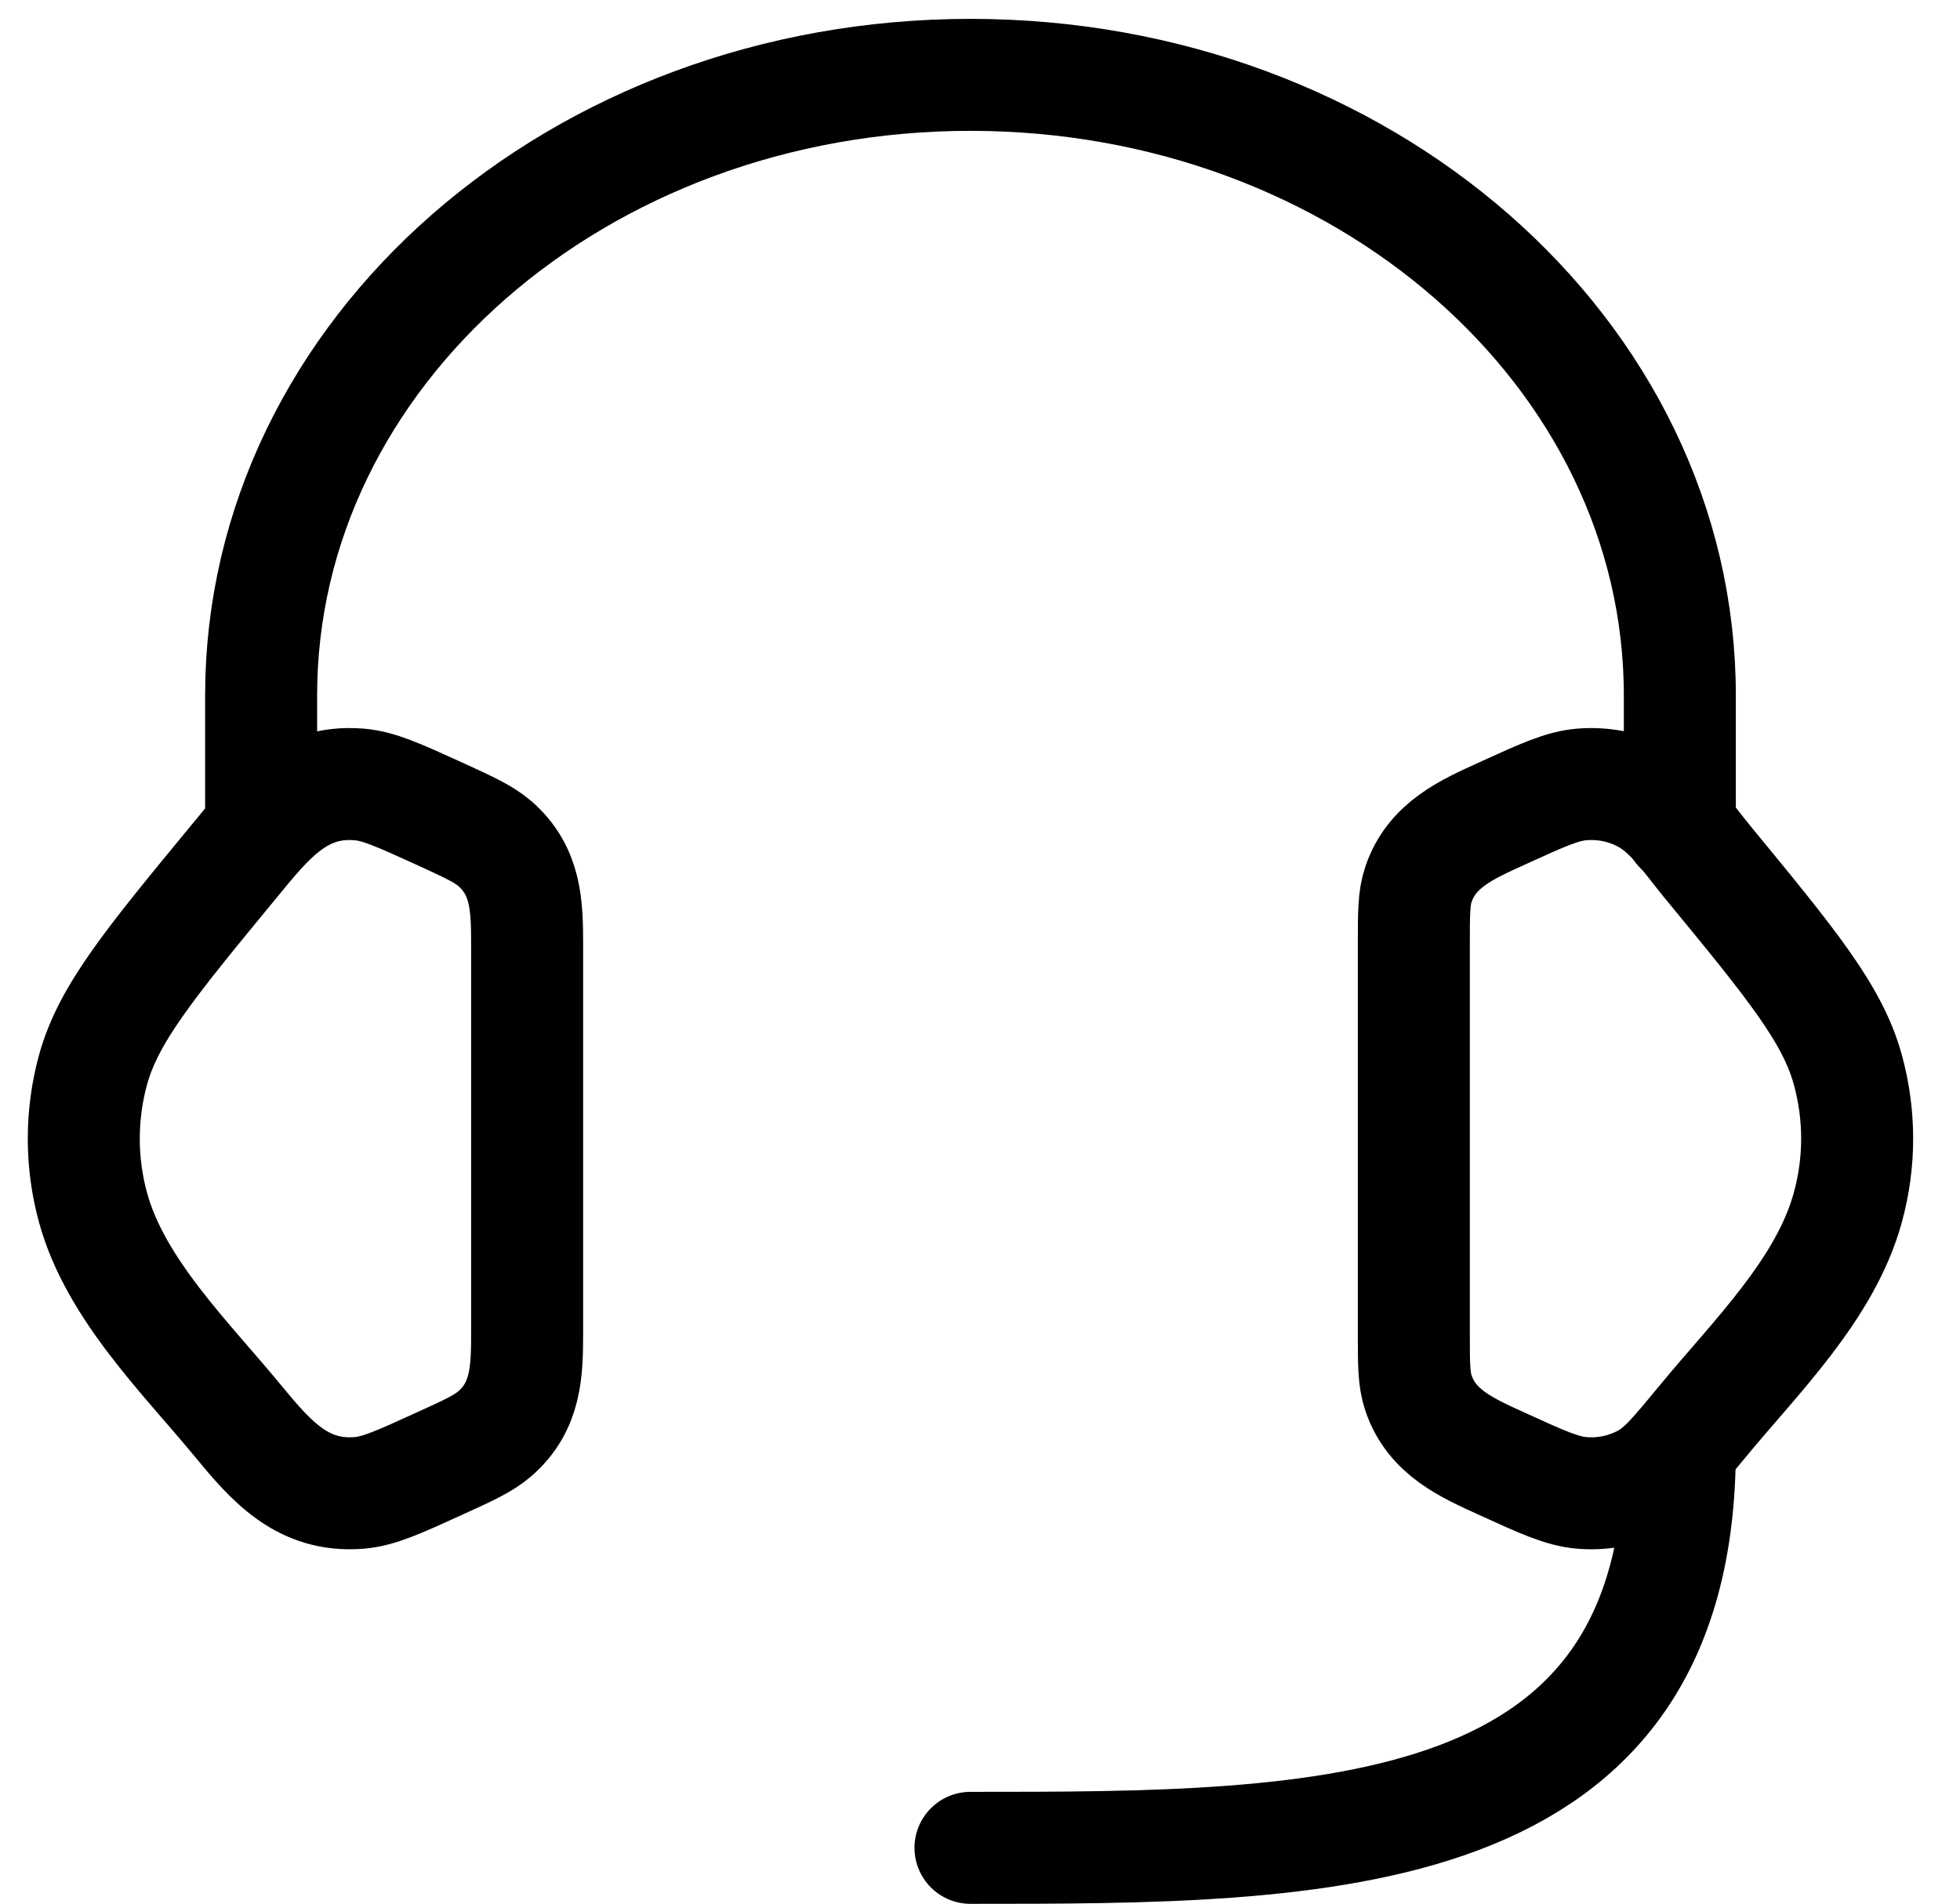
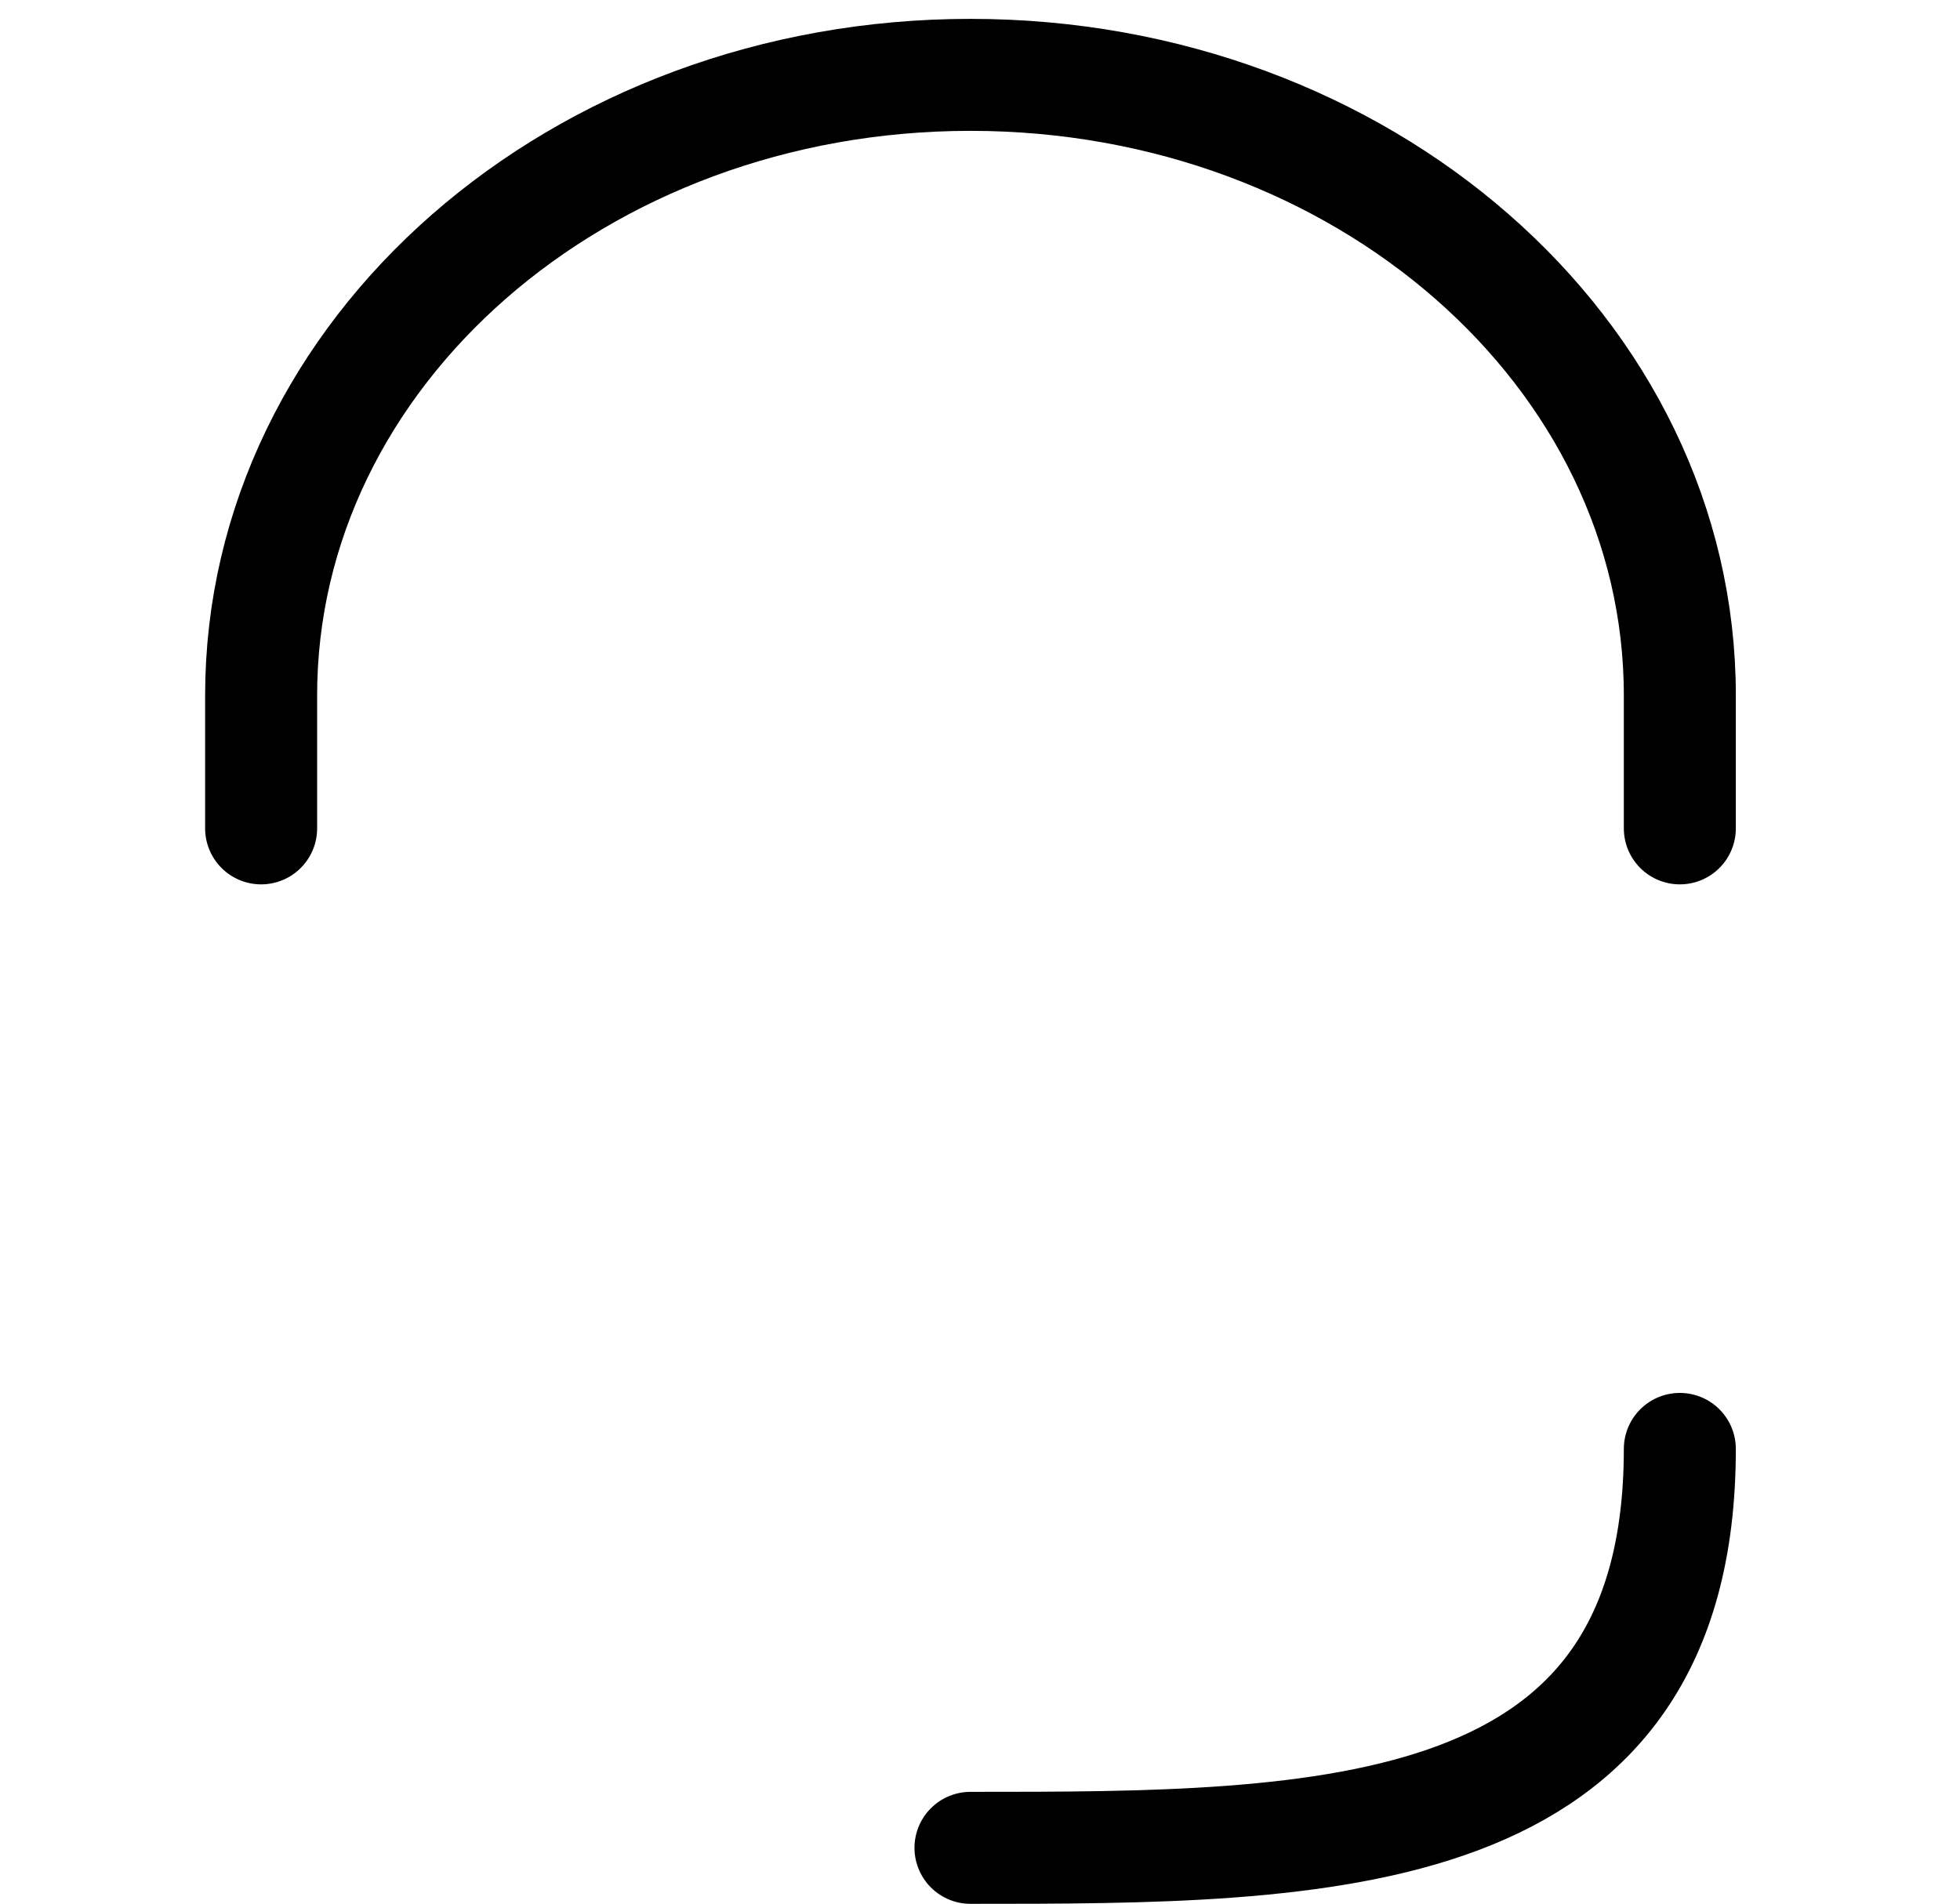
<svg xmlns="http://www.w3.org/2000/svg" width="35" height="34" viewBox="0 0 35 34" fill="none">
-   <path d="M25.247 16.861C25.247 16.313 25.247 16.039 25.329 15.796C25.568 15.086 26.2 14.812 26.833 14.524C27.543 14.2 27.897 14.038 28.25 14.01C28.649 13.978 29.05 14.063 29.392 14.255C29.845 14.508 30.161 14.993 30.484 15.386C31.977 17.2 32.725 18.107 32.997 19.106C33.219 19.914 33.219 20.759 32.997 21.565C32.6 23.025 31.341 24.247 30.408 25.381C29.932 25.959 29.693 26.249 29.392 26.418C29.044 26.611 28.647 26.697 28.25 26.664C27.897 26.635 27.543 26.474 26.832 26.149C26.198 25.861 25.568 25.587 25.329 24.878C25.247 24.634 25.247 24.36 25.247 23.814V16.861ZM9.413 16.861C9.413 16.171 9.394 15.552 8.837 15.067C8.634 14.892 8.365 14.77 7.828 14.524C7.117 14.201 6.763 14.038 6.41 14.01C5.354 13.924 4.785 14.646 4.177 15.387C2.683 17.2 1.935 18.107 1.661 19.108C1.441 19.913 1.441 20.762 1.661 21.567C2.06 23.025 3.321 24.249 4.252 25.381C4.839 26.094 5.401 26.744 6.41 26.664C6.763 26.635 7.117 26.474 7.828 26.149C8.367 25.905 8.634 25.782 8.837 25.606C9.394 25.121 9.413 24.502 9.413 23.814V16.861Z" stroke="black" stroke-width="2" stroke-linecap="round" stroke-linejoin="round" />
  <path d="M29.997 14.795V12.42C29.997 6.299 24.325 1.337 17.33 1.337C10.335 1.337 4.663 6.299 4.663 12.42V14.795M29.997 25.878C29.997 33.003 23.663 33.003 17.33 33.003" stroke="black" stroke-width="2" stroke-linecap="round" stroke-linejoin="round" />
</svg>